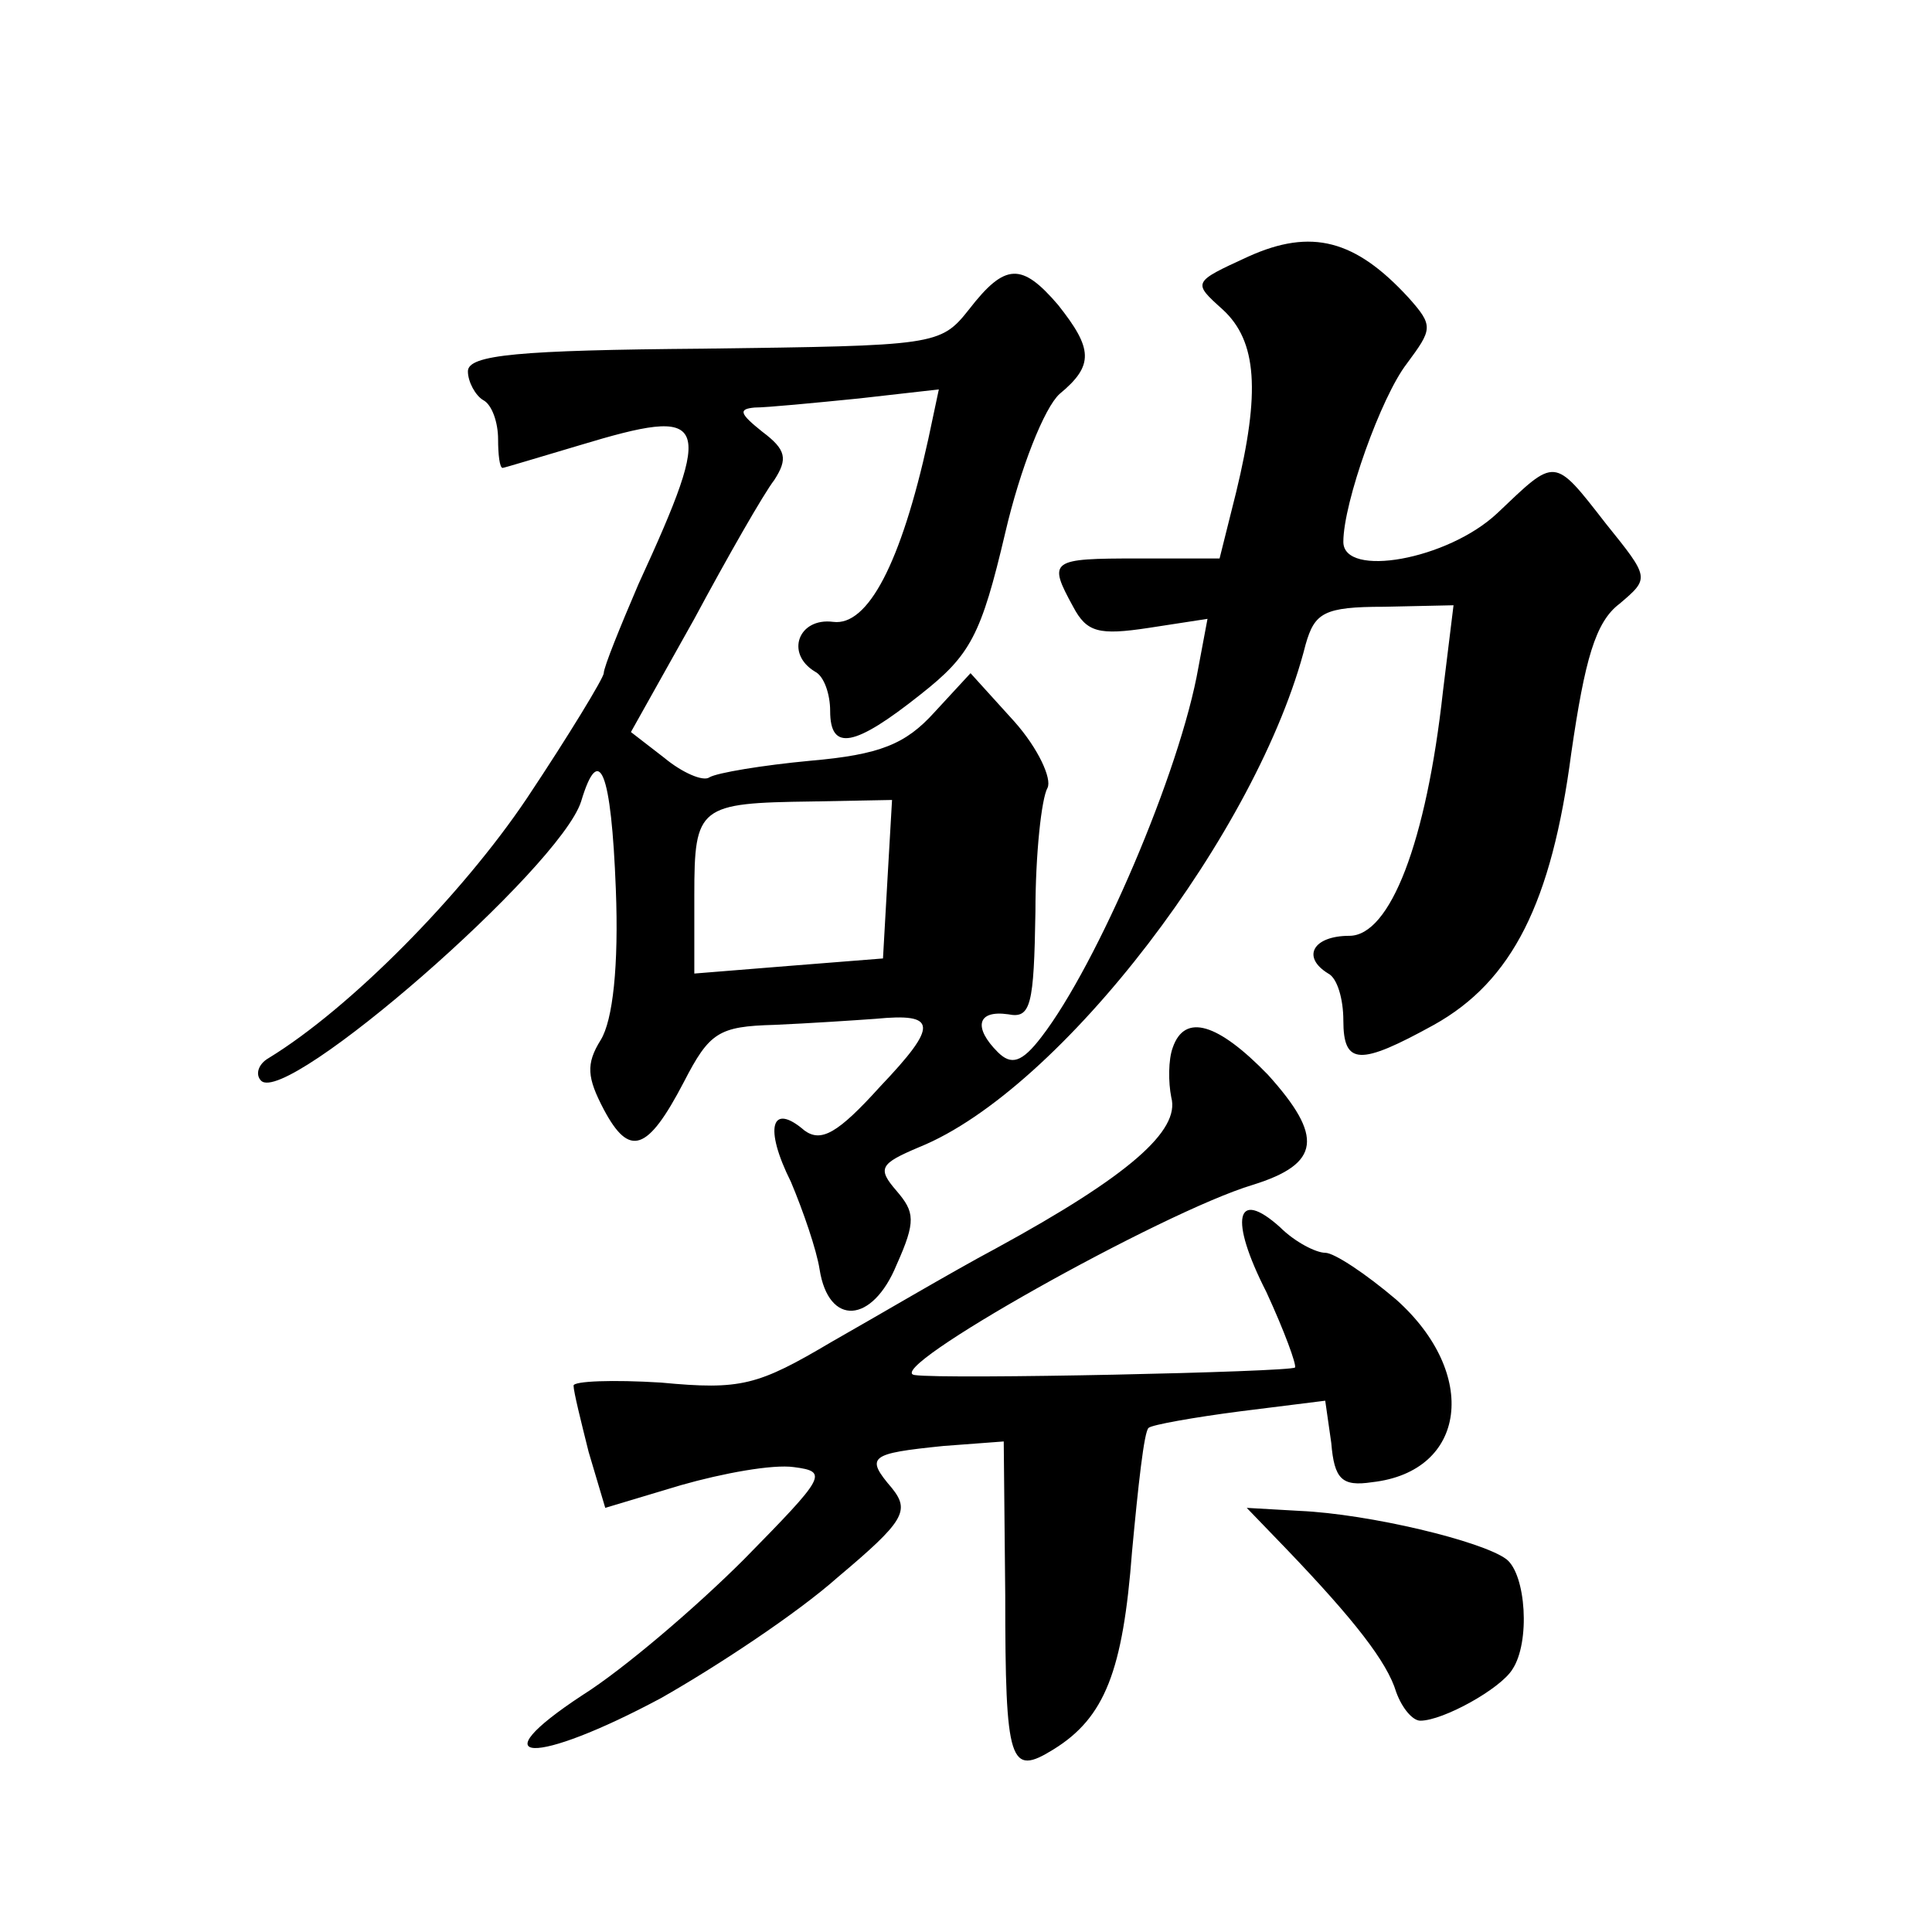
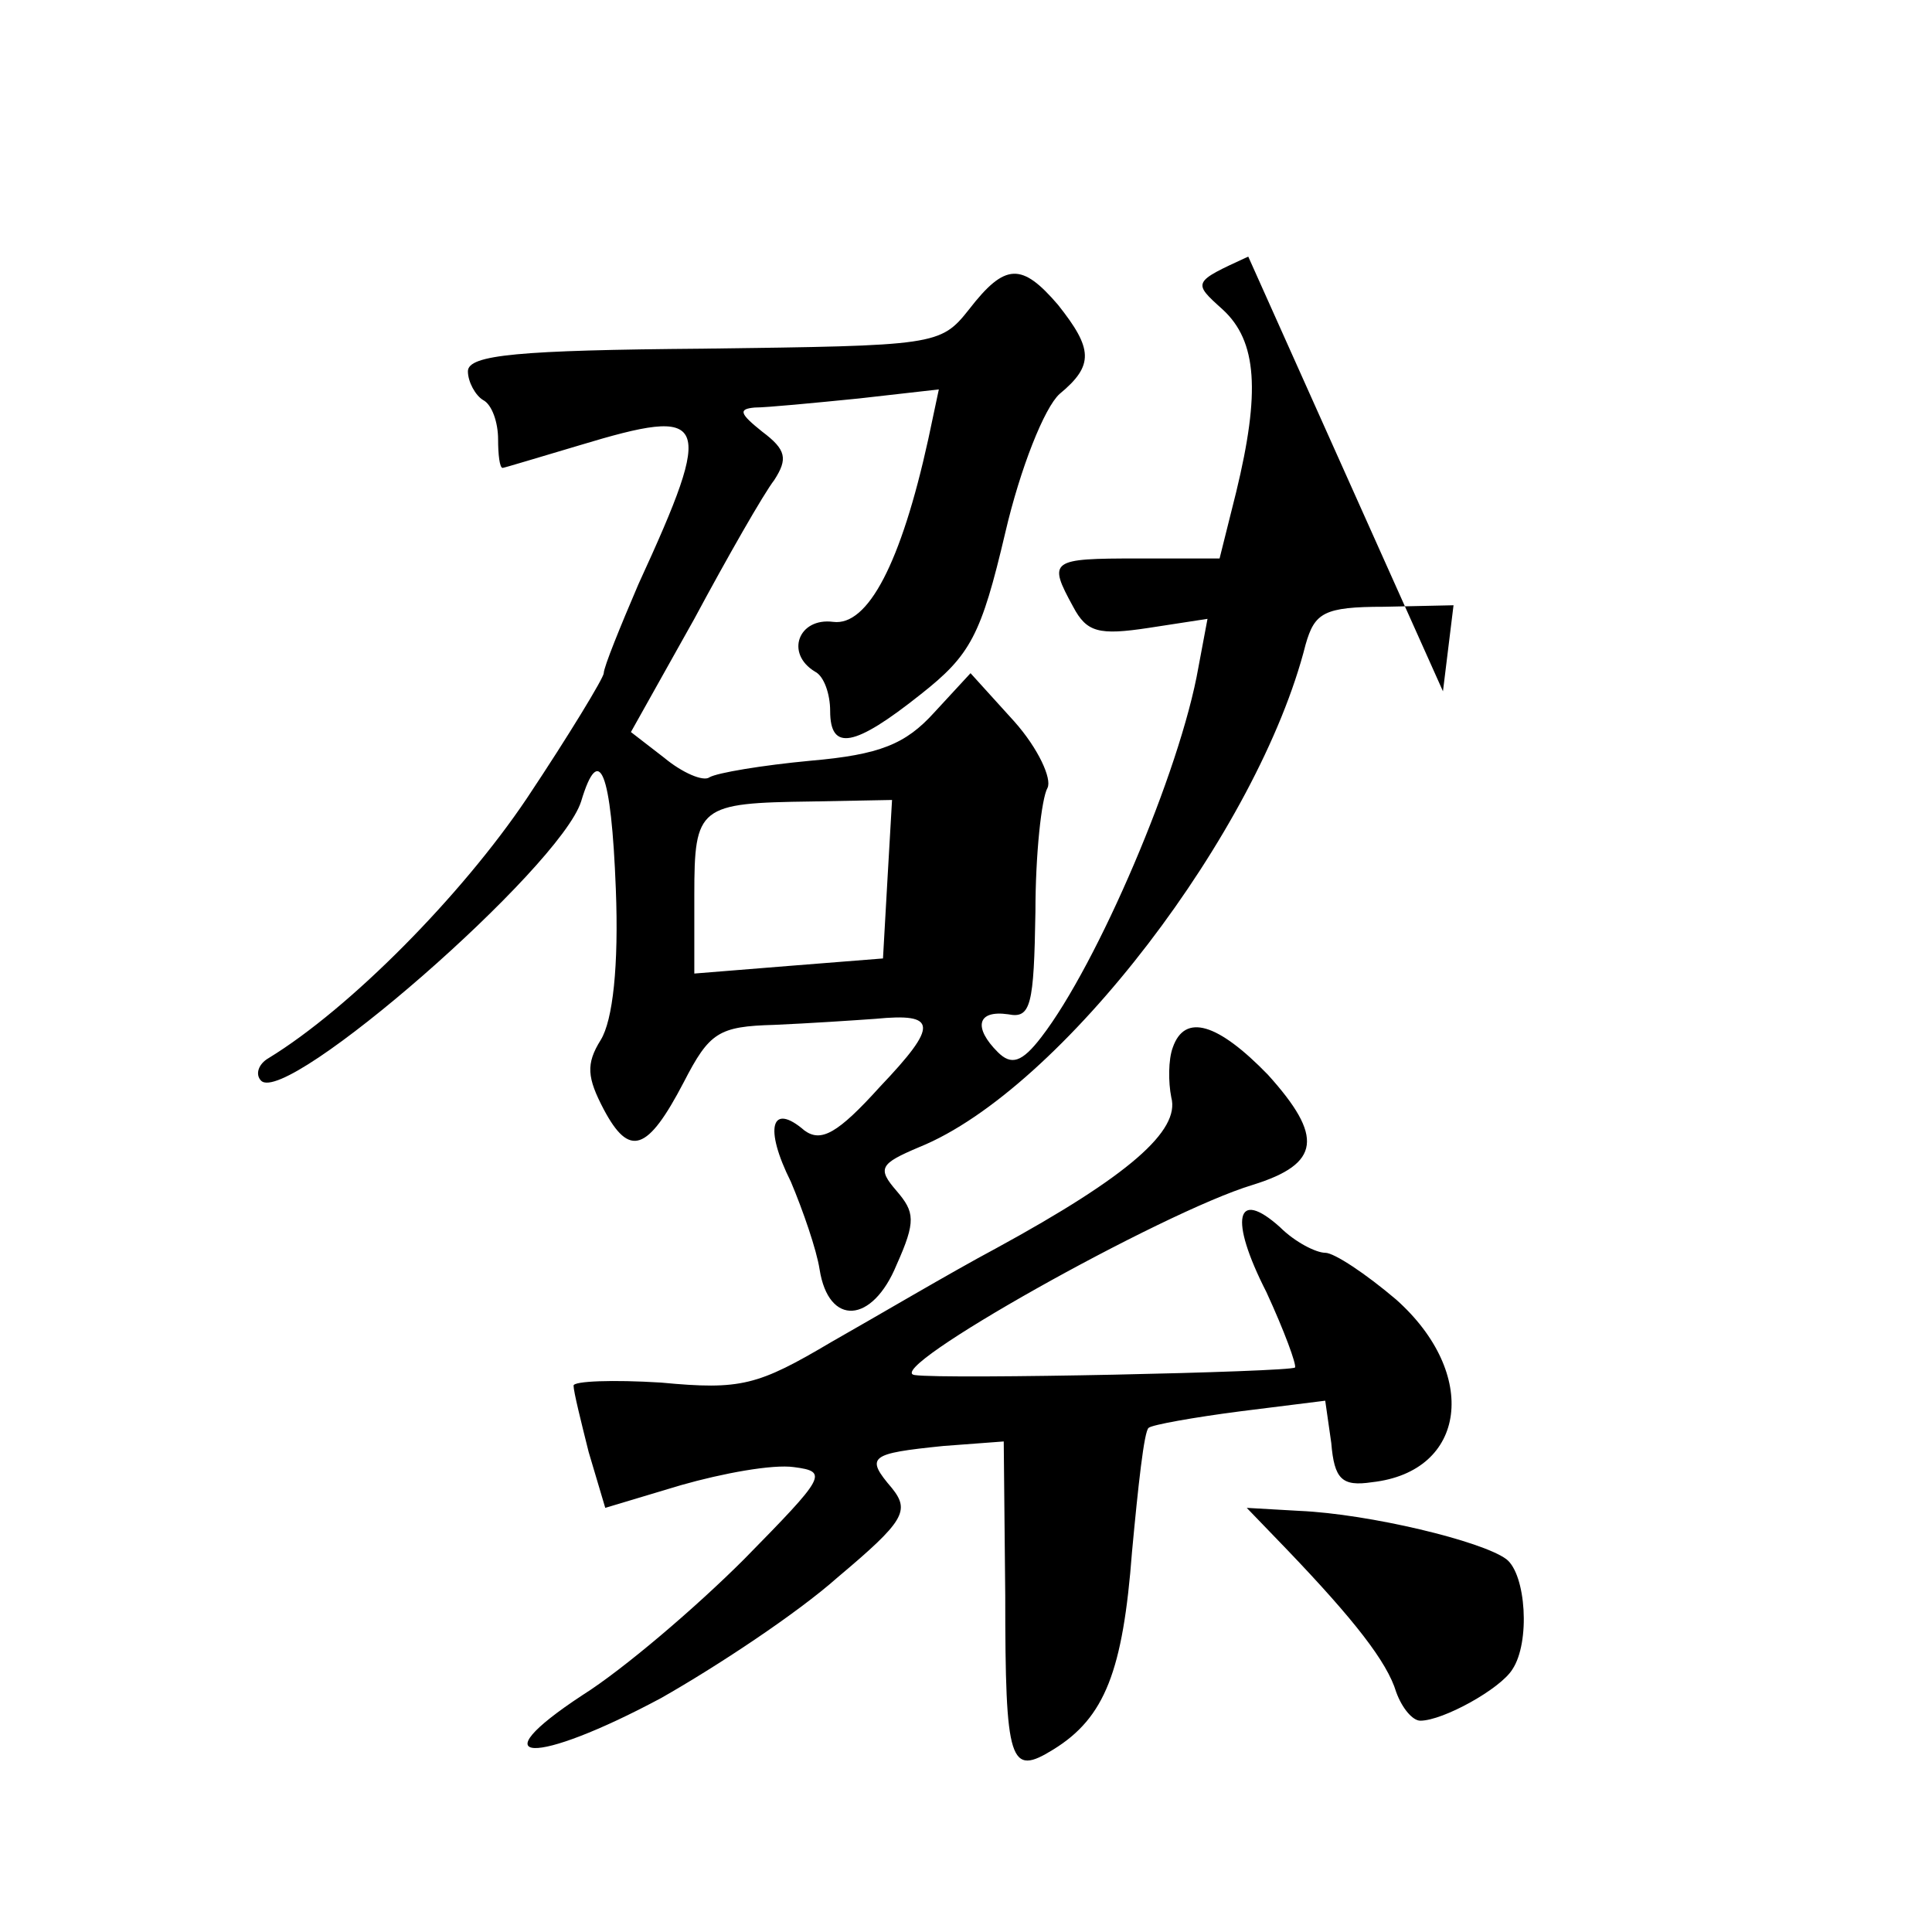
<svg xmlns="http://www.w3.org/2000/svg" version="1.0" width="128pt" height="128pt" viewBox="0 0 128 128" preserveAspectRatio="xMidYMid meet">
  <g transform="translate(0,128) scale(0.1,-0.1)" fill="#0" stroke="none">
-     <path d="M827 1110 c-37 -17 -37 -17 -17 -35 23 -21 25 -55 9 -121 l-11 -44 -54 0 c-58 0 -60 -1 -43 -32 9 -17 17 -19 50 -14 l39 6 -6 -32 c-12 -69 -67 -197 -104 -245 -13 -17 -20 -19 -29 -10 -16 16 -14 28 7 25 15 -3 17 6 18 68 0 38 4 75 8 82 3 6 -6 26 -22 44 l-29 32 -24 -26 c-19 -21 -36 -28 -82 -32 -32 -3 -62 -8 -67 -11 -4 -3 -18 3 -30 13 l-22 17 42 75 c22 41 46 83 53 92 9 14 8 20 -8 32 -15 12 -16 15 -5 16 8 0 39 3 69 6 l53 6 -7 -33 c-18 -82 -40 -124 -63 -121 -23 3 -32 -21 -12 -33 6 -3 10 -15 10 -26 0 -27 16 -24 60 11 33 26 40 39 56 107 10 43 26 83 36 92 23 19 22 30 -1 59 -24 28 -35 28 -59 -3 -19 -24 -22 -24 -176 -26 -122 -1 -156 -4 -156 -15 0 -7 5 -16 10 -19 6 -3 10 -15 10 -26 0 -10 1 -19 3 -19 1 0 24 7 51 15 86 26 90 19 39 -92 -12 -28 -23 -55 -23 -59 0 -3 -23 -41 -51 -83 -43 -64 -117 -139 -171 -172 -7 -4 -9 -11 -5 -15 17 -17 198 141 212 185 12 40 20 20 23 -58 2 -51 -2 -87 -10 -100 -10 -16 -9 -25 2 -46 17 -32 29 -28 53 18 17 33 23 37 60 38 23 1 53 3 67 4 41 4 42 -4 3 -45 -28 -31 -39 -37 -50 -29 -22 19 -27 2 -9 -34 8 -19 17 -45 19 -58 6 -38 35 -36 51 3 13 29 12 35 0 49 -13 15 -11 18 15 29 94 38 225 210 256 333 6 21 12 25 52 25 l46 1 -7 -57 c-11 -100 -35 -162 -62 -162 -24 0 -32 -14 -14 -25 6 -3 10 -17 10 -31 0 -30 11 -30 60 -3 52 29 78 81 91 180 9 62 16 87 32 99 20 17 20 17 -9 53 -35 45 -33 44 -72 7 -33 -31 -102 -43 -102 -19 0 26 25 96 42 118 17 23 18 25 1 44 -35 38 -64 46 -106 27z m-239 -412 l-3 -53 -63 -5 -62 -5 0 52 c0 59 3 61 78 62 l53 1 -3 -52z M777 586 c-3 -8 -3 -23 -1 -33 6 -22 -28 -52 -116 -100 -30 -16 -79 -45 -109 -62 -49 -29 -60 -32 -113 -27 -32 2 -58 1 -58 -2 0 -4 5 -24 10 -44 l11 -37 50 15 c28 8 61 14 75 12 23 -3 21 -6 -33 -61 -32 -32 -80 -73 -107 -90 -70 -46 -32 -47 52 -2 37 21 90 56 117 80 44 37 48 44 36 59 -18 21 -15 23 34 28 l40 3 1 -102 c0 -112 3 -120 32 -102 34 21 46 52 52 131 4 43 8 80 11 82 2 2 30 7 61 11 l56 7 4 -28 c2 -24 7 -29 27 -26 63 7 71 72 16 121 -20 17 -41 31 -47 31 -6 0 -20 7 -30 17 -29 26 -34 6 -9 -43 12 -26 20 -48 19 -50 -3 -3 -232 -8 -252 -5 -23 3 164 108 224 126 45 14 47 32 10 73 -33 34 -55 41 -63 18z M853 253 c44 -46 66 -74 72 -94 4 -11 11 -19 16 -19 15 0 53 21 61 34 12 18 9 63 -4 73 -16 12 -91 30 -137 32 l-35 2 27 -28z" />
+     <path d="M827 1110 c-37 -17 -37 -17 -17 -35 23 -21 25 -55 9 -121 l-11 -44 -54 0 c-58 0 -60 -1 -43 -32 9 -17 17 -19 50 -14 l39 6 -6 -32 c-12 -69 -67 -197 -104 -245 -13 -17 -20 -19 -29 -10 -16 16 -14 28 7 25 15 -3 17 6 18 68 0 38 4 75 8 82 3 6 -6 26 -22 44 l-29 32 -24 -26 c-19 -21 -36 -28 -82 -32 -32 -3 -62 -8 -67 -11 -4 -3 -18 3 -30 13 l-22 17 42 75 c22 41 46 83 53 92 9 14 8 20 -8 32 -15 12 -16 15 -5 16 8 0 39 3 69 6 l53 6 -7 -33 c-18 -82 -40 -124 -63 -121 -23 3 -32 -21 -12 -33 6 -3 10 -15 10 -26 0 -27 16 -24 60 11 33 26 40 39 56 107 10 43 26 83 36 92 23 19 22 30 -1 59 -24 28 -35 28 -59 -3 -19 -24 -22 -24 -176 -26 -122 -1 -156 -4 -156 -15 0 -7 5 -16 10 -19 6 -3 10 -15 10 -26 0 -10 1 -19 3 -19 1 0 24 7 51 15 86 26 90 19 39 -92 -12 -28 -23 -55 -23 -59 0 -3 -23 -41 -51 -83 -43 -64 -117 -139 -171 -172 -7 -4 -9 -11 -5 -15 17 -17 198 141 212 185 12 40 20 20 23 -58 2 -51 -2 -87 -10 -100 -10 -16 -9 -25 2 -46 17 -32 29 -28 53 18 17 33 23 37 60 38 23 1 53 3 67 4 41 4 42 -4 3 -45 -28 -31 -39 -37 -50 -29 -22 19 -27 2 -9 -34 8 -19 17 -45 19 -58 6 -38 35 -36 51 3 13 29 12 35 0 49 -13 15 -11 18 15 29 94 38 225 210 256 333 6 21 12 25 52 25 l46 1 -7 -57 z m-239 -412 l-3 -53 -63 -5 -62 -5 0 52 c0 59 3 61 78 62 l53 1 -3 -52z M777 586 c-3 -8 -3 -23 -1 -33 6 -22 -28 -52 -116 -100 -30 -16 -79 -45 -109 -62 -49 -29 -60 -32 -113 -27 -32 2 -58 1 -58 -2 0 -4 5 -24 10 -44 l11 -37 50 15 c28 8 61 14 75 12 23 -3 21 -6 -33 -61 -32 -32 -80 -73 -107 -90 -70 -46 -32 -47 52 -2 37 21 90 56 117 80 44 37 48 44 36 59 -18 21 -15 23 34 28 l40 3 1 -102 c0 -112 3 -120 32 -102 34 21 46 52 52 131 4 43 8 80 11 82 2 2 30 7 61 11 l56 7 4 -28 c2 -24 7 -29 27 -26 63 7 71 72 16 121 -20 17 -41 31 -47 31 -6 0 -20 7 -30 17 -29 26 -34 6 -9 -43 12 -26 20 -48 19 -50 -3 -3 -232 -8 -252 -5 -23 3 164 108 224 126 45 14 47 32 10 73 -33 34 -55 41 -63 18z M853 253 c44 -46 66 -74 72 -94 4 -11 11 -19 16 -19 15 0 53 21 61 34 12 18 9 63 -4 73 -16 12 -91 30 -137 32 l-35 2 27 -28z" />
  </g>
</svg>